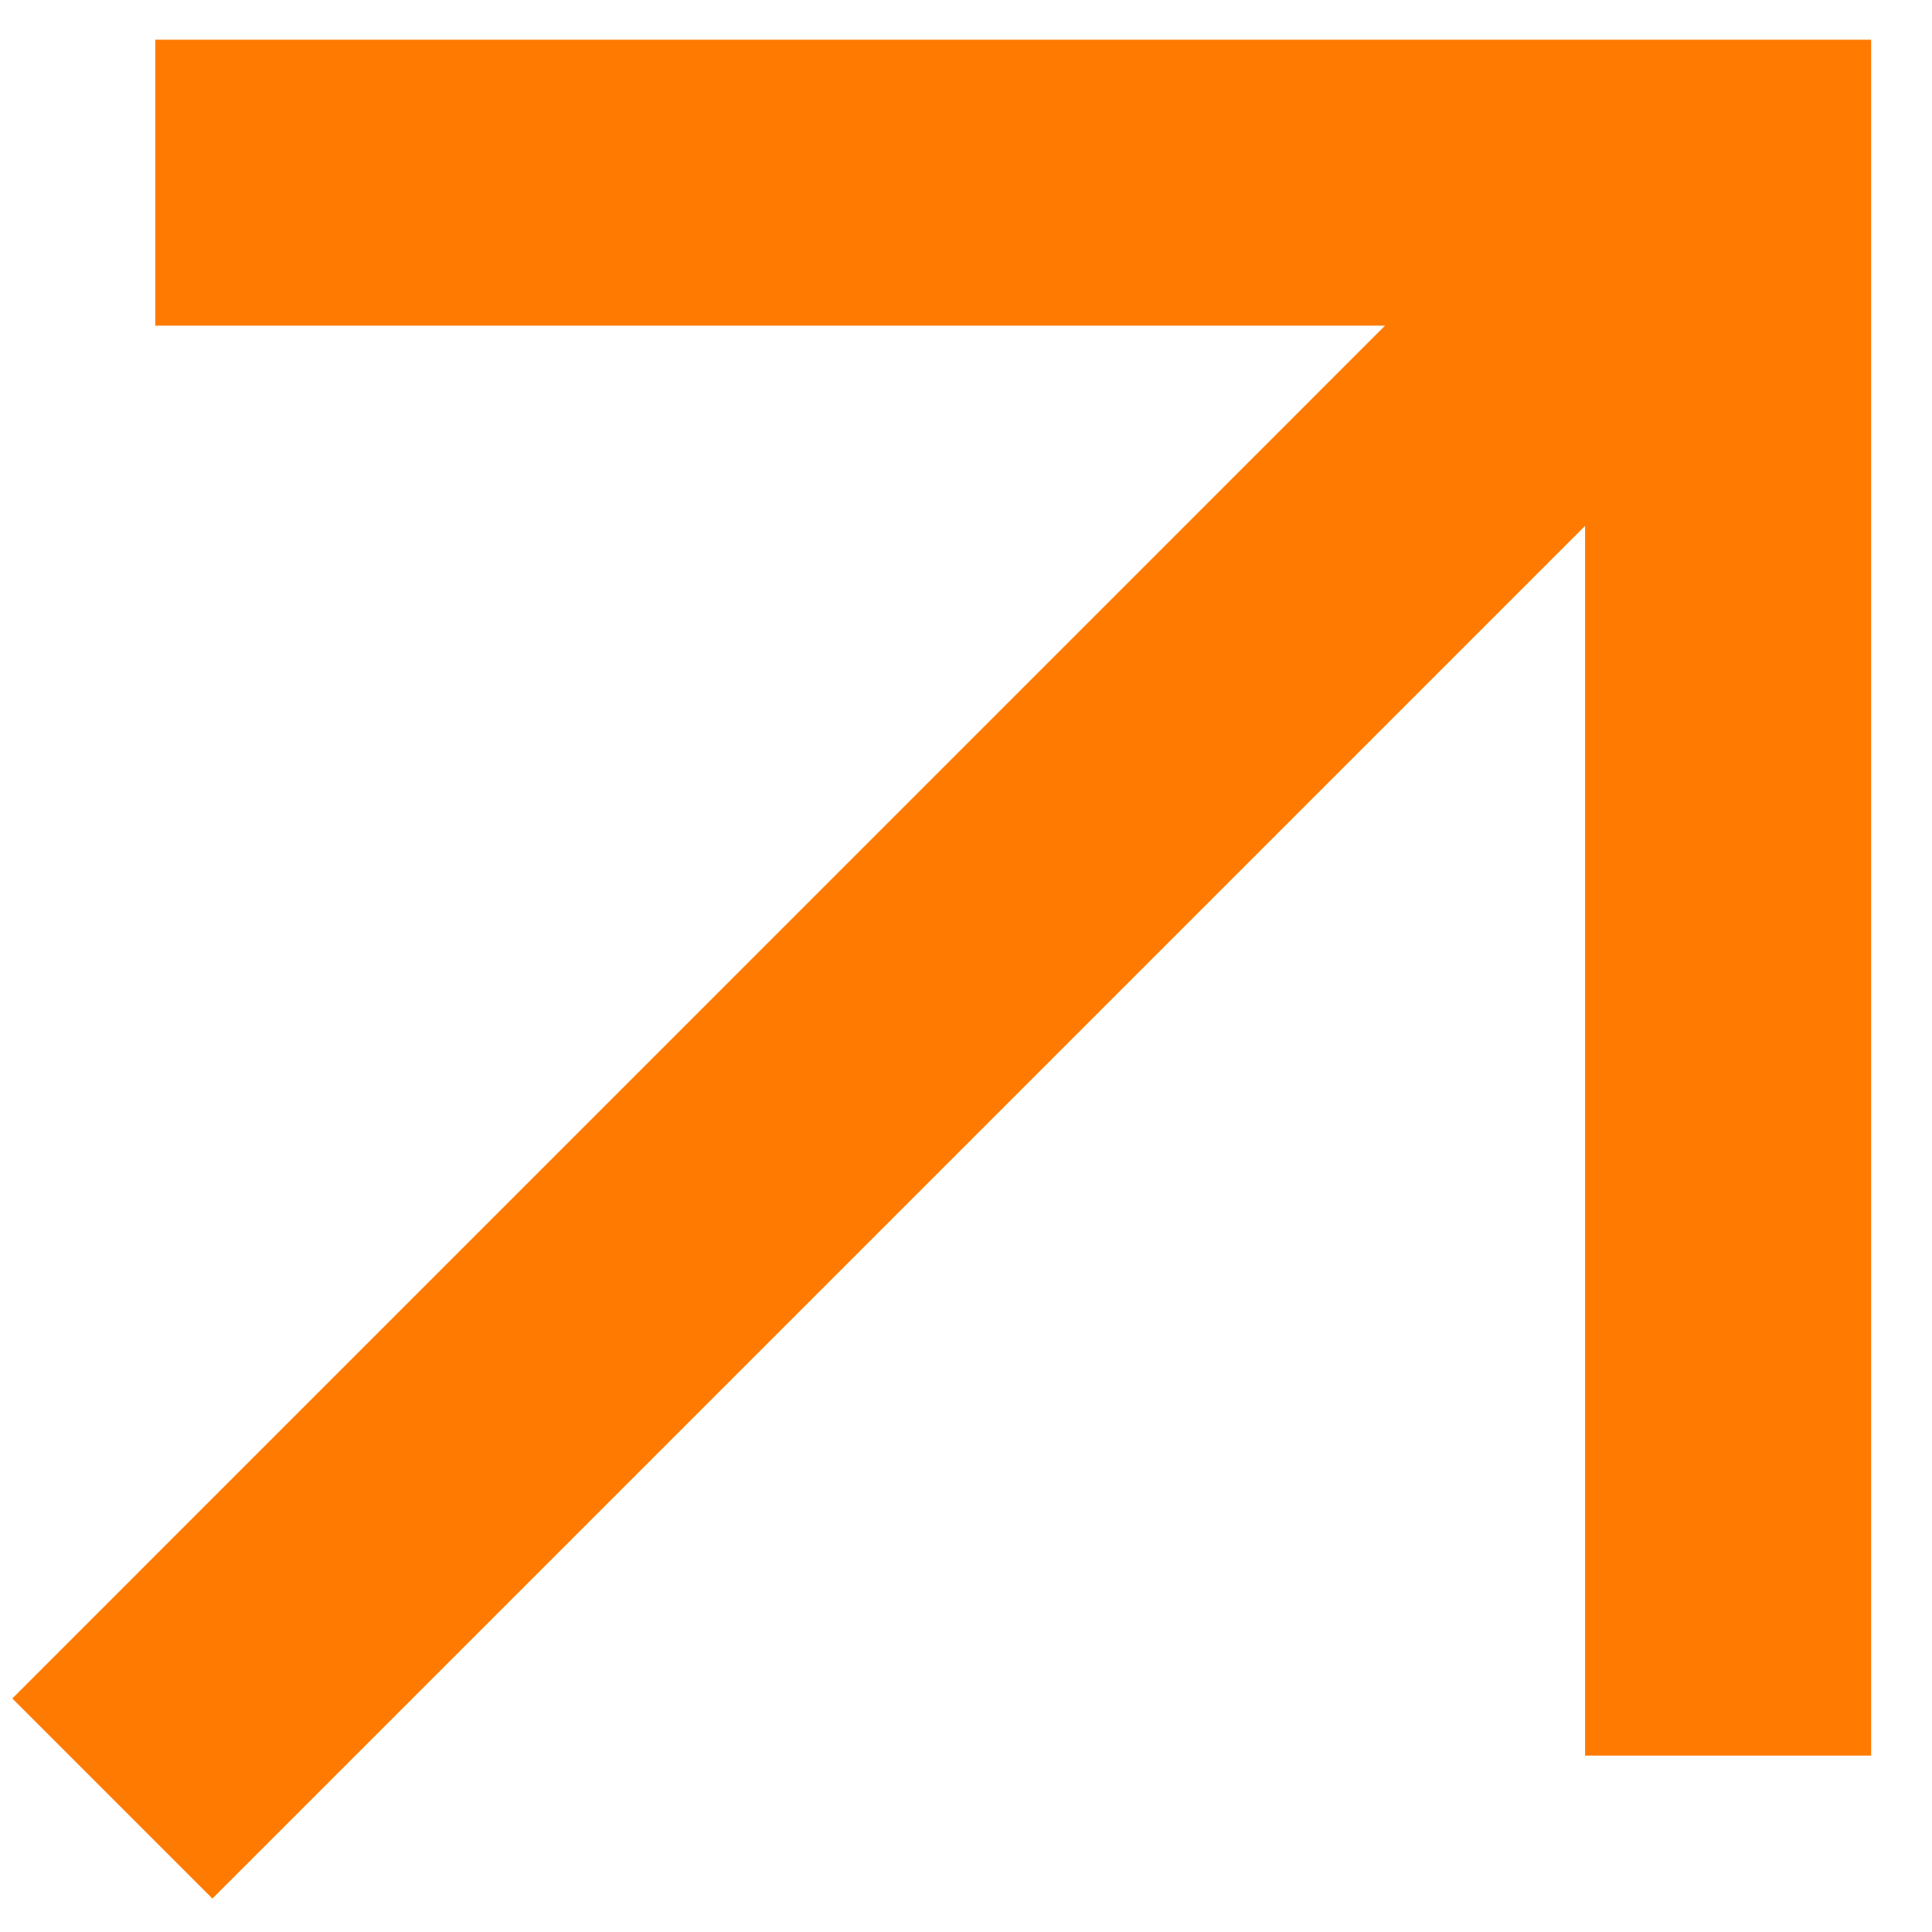
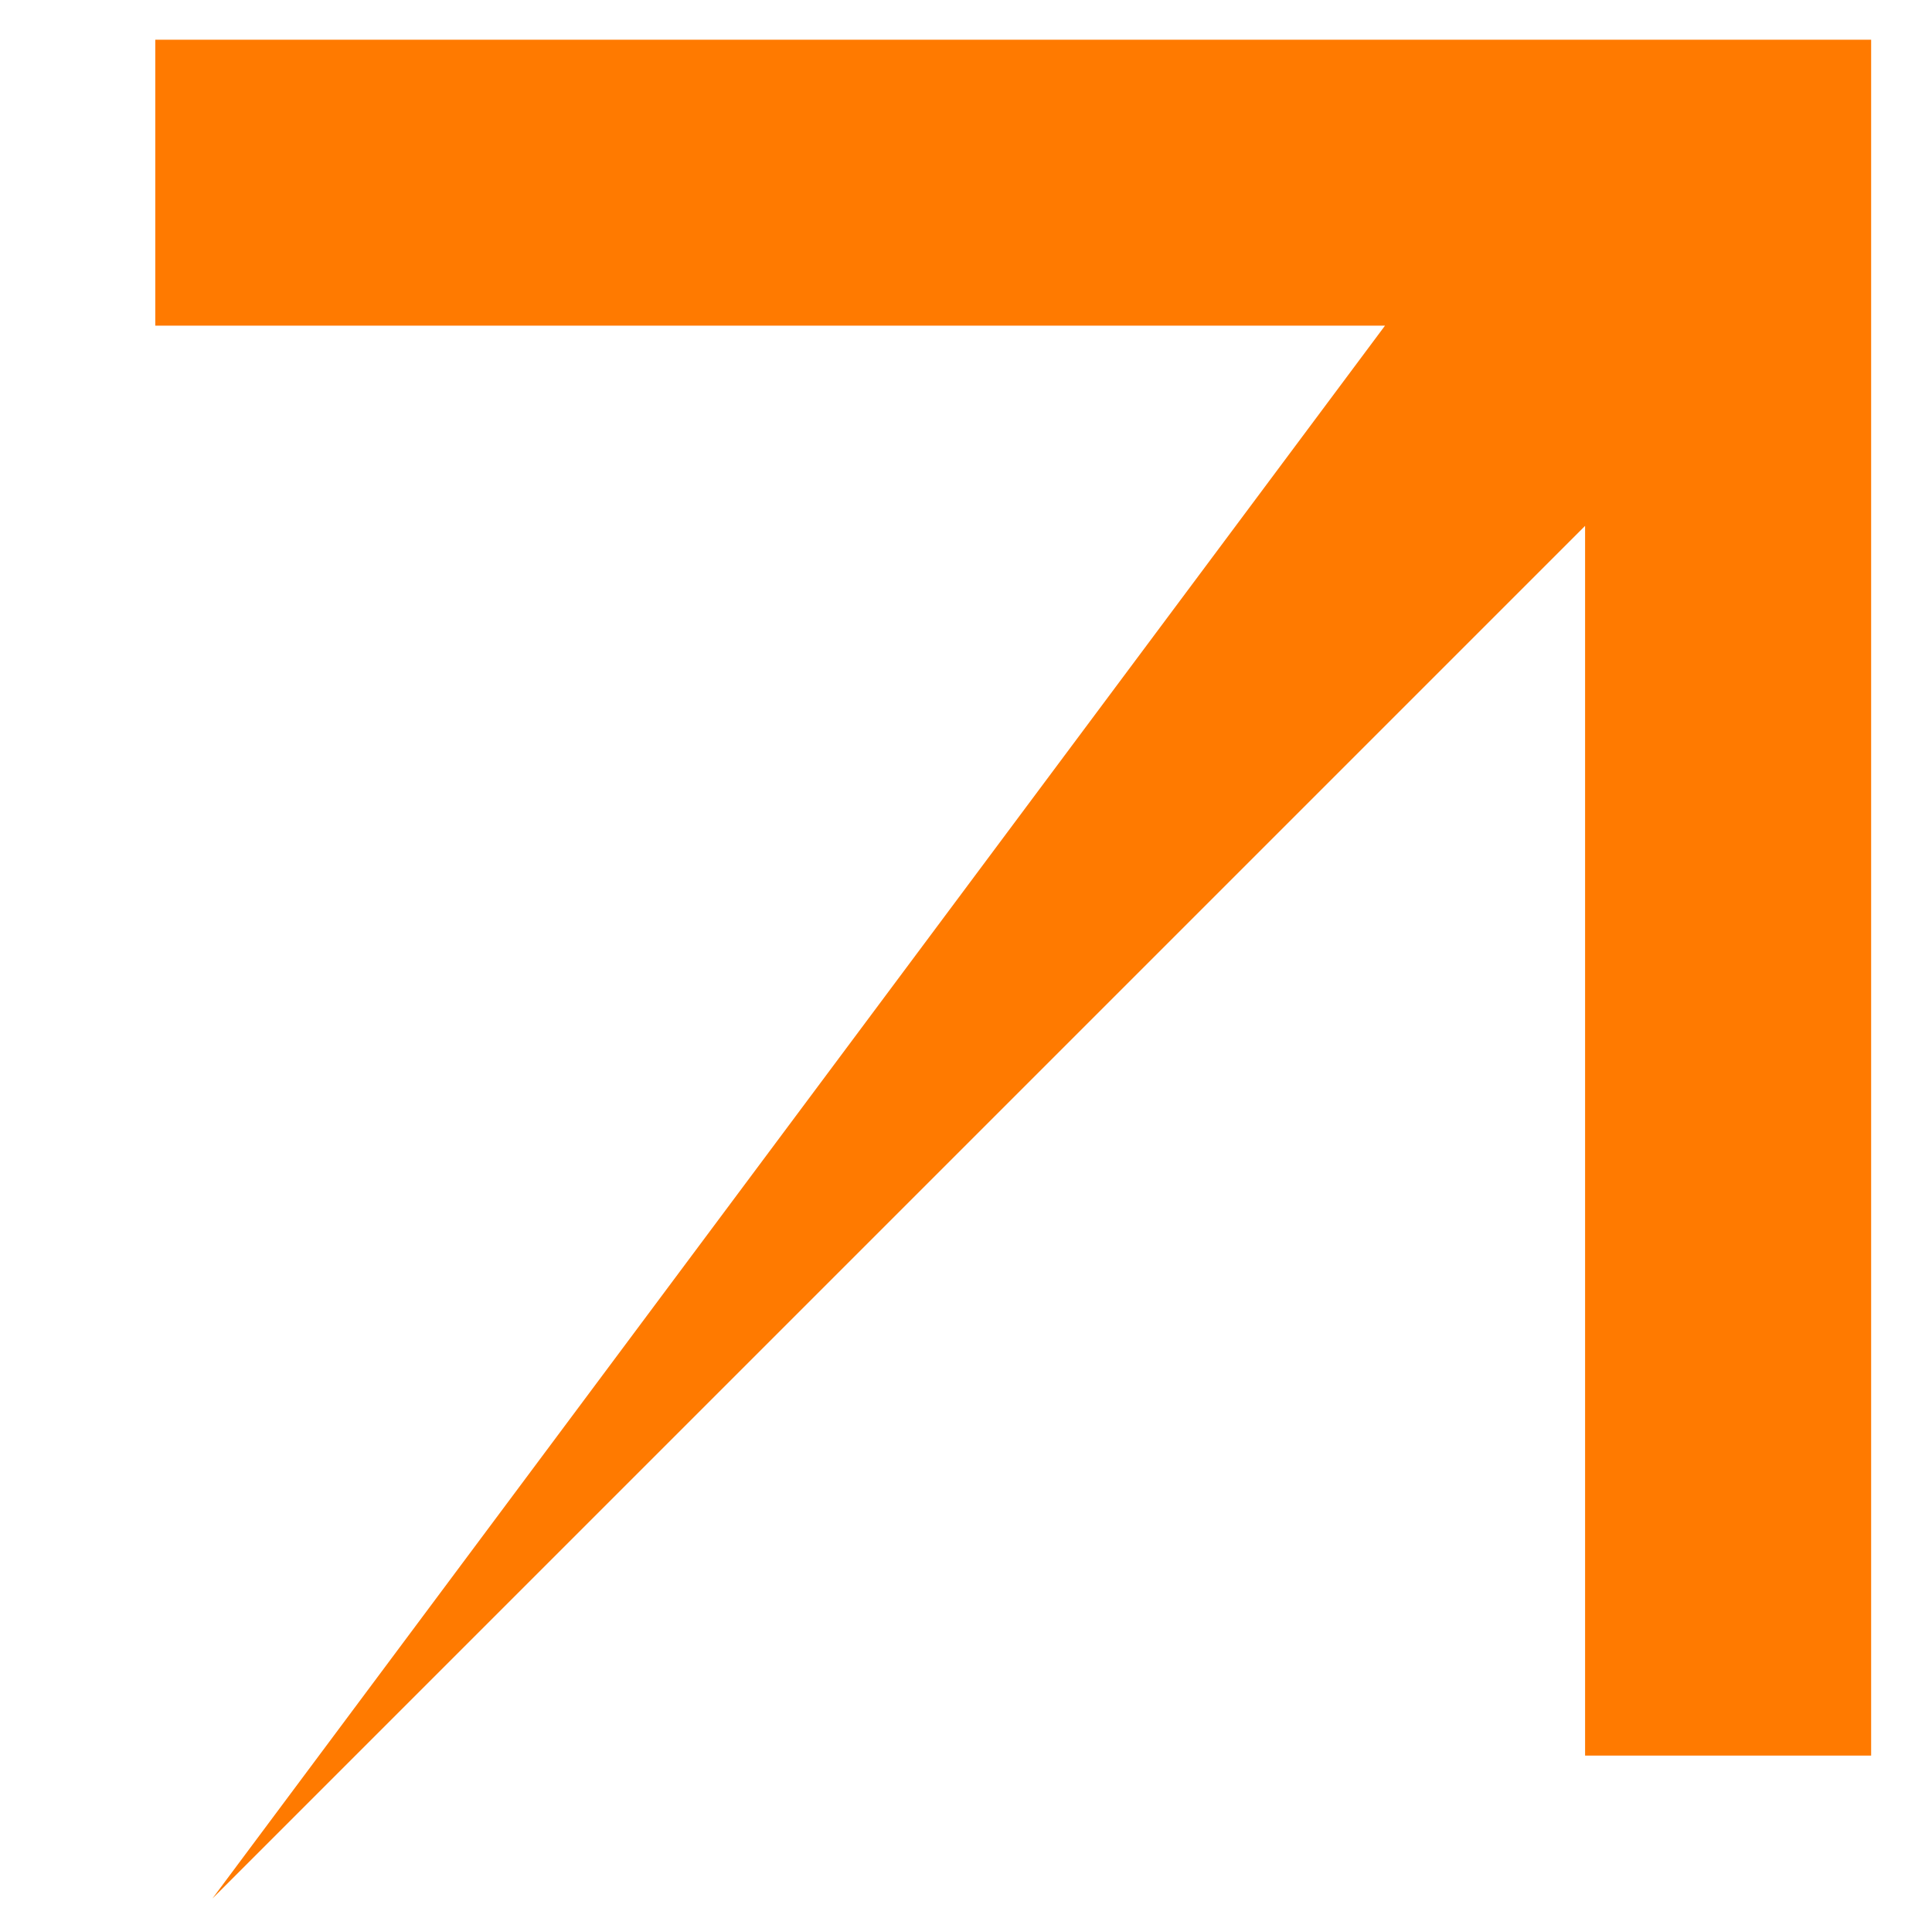
<svg xmlns="http://www.w3.org/2000/svg" width="16" height="16" viewBox="0 0 16 16" fill="none">
-   <path d="M1.759 15.723L0.102 14.066L11.47 2.697L1.286 2.697L1.286 0.329L15.496 0.329L15.496 14.539L13.127 14.539L13.127 4.355L1.759 15.723Z" fill="#FF7A00" />
+   <path d="M1.759 15.723L11.47 2.697L1.286 2.697L1.286 0.329L15.496 0.329L15.496 14.539L13.127 14.539L13.127 4.355L1.759 15.723Z" fill="#FF7A00" />
</svg>